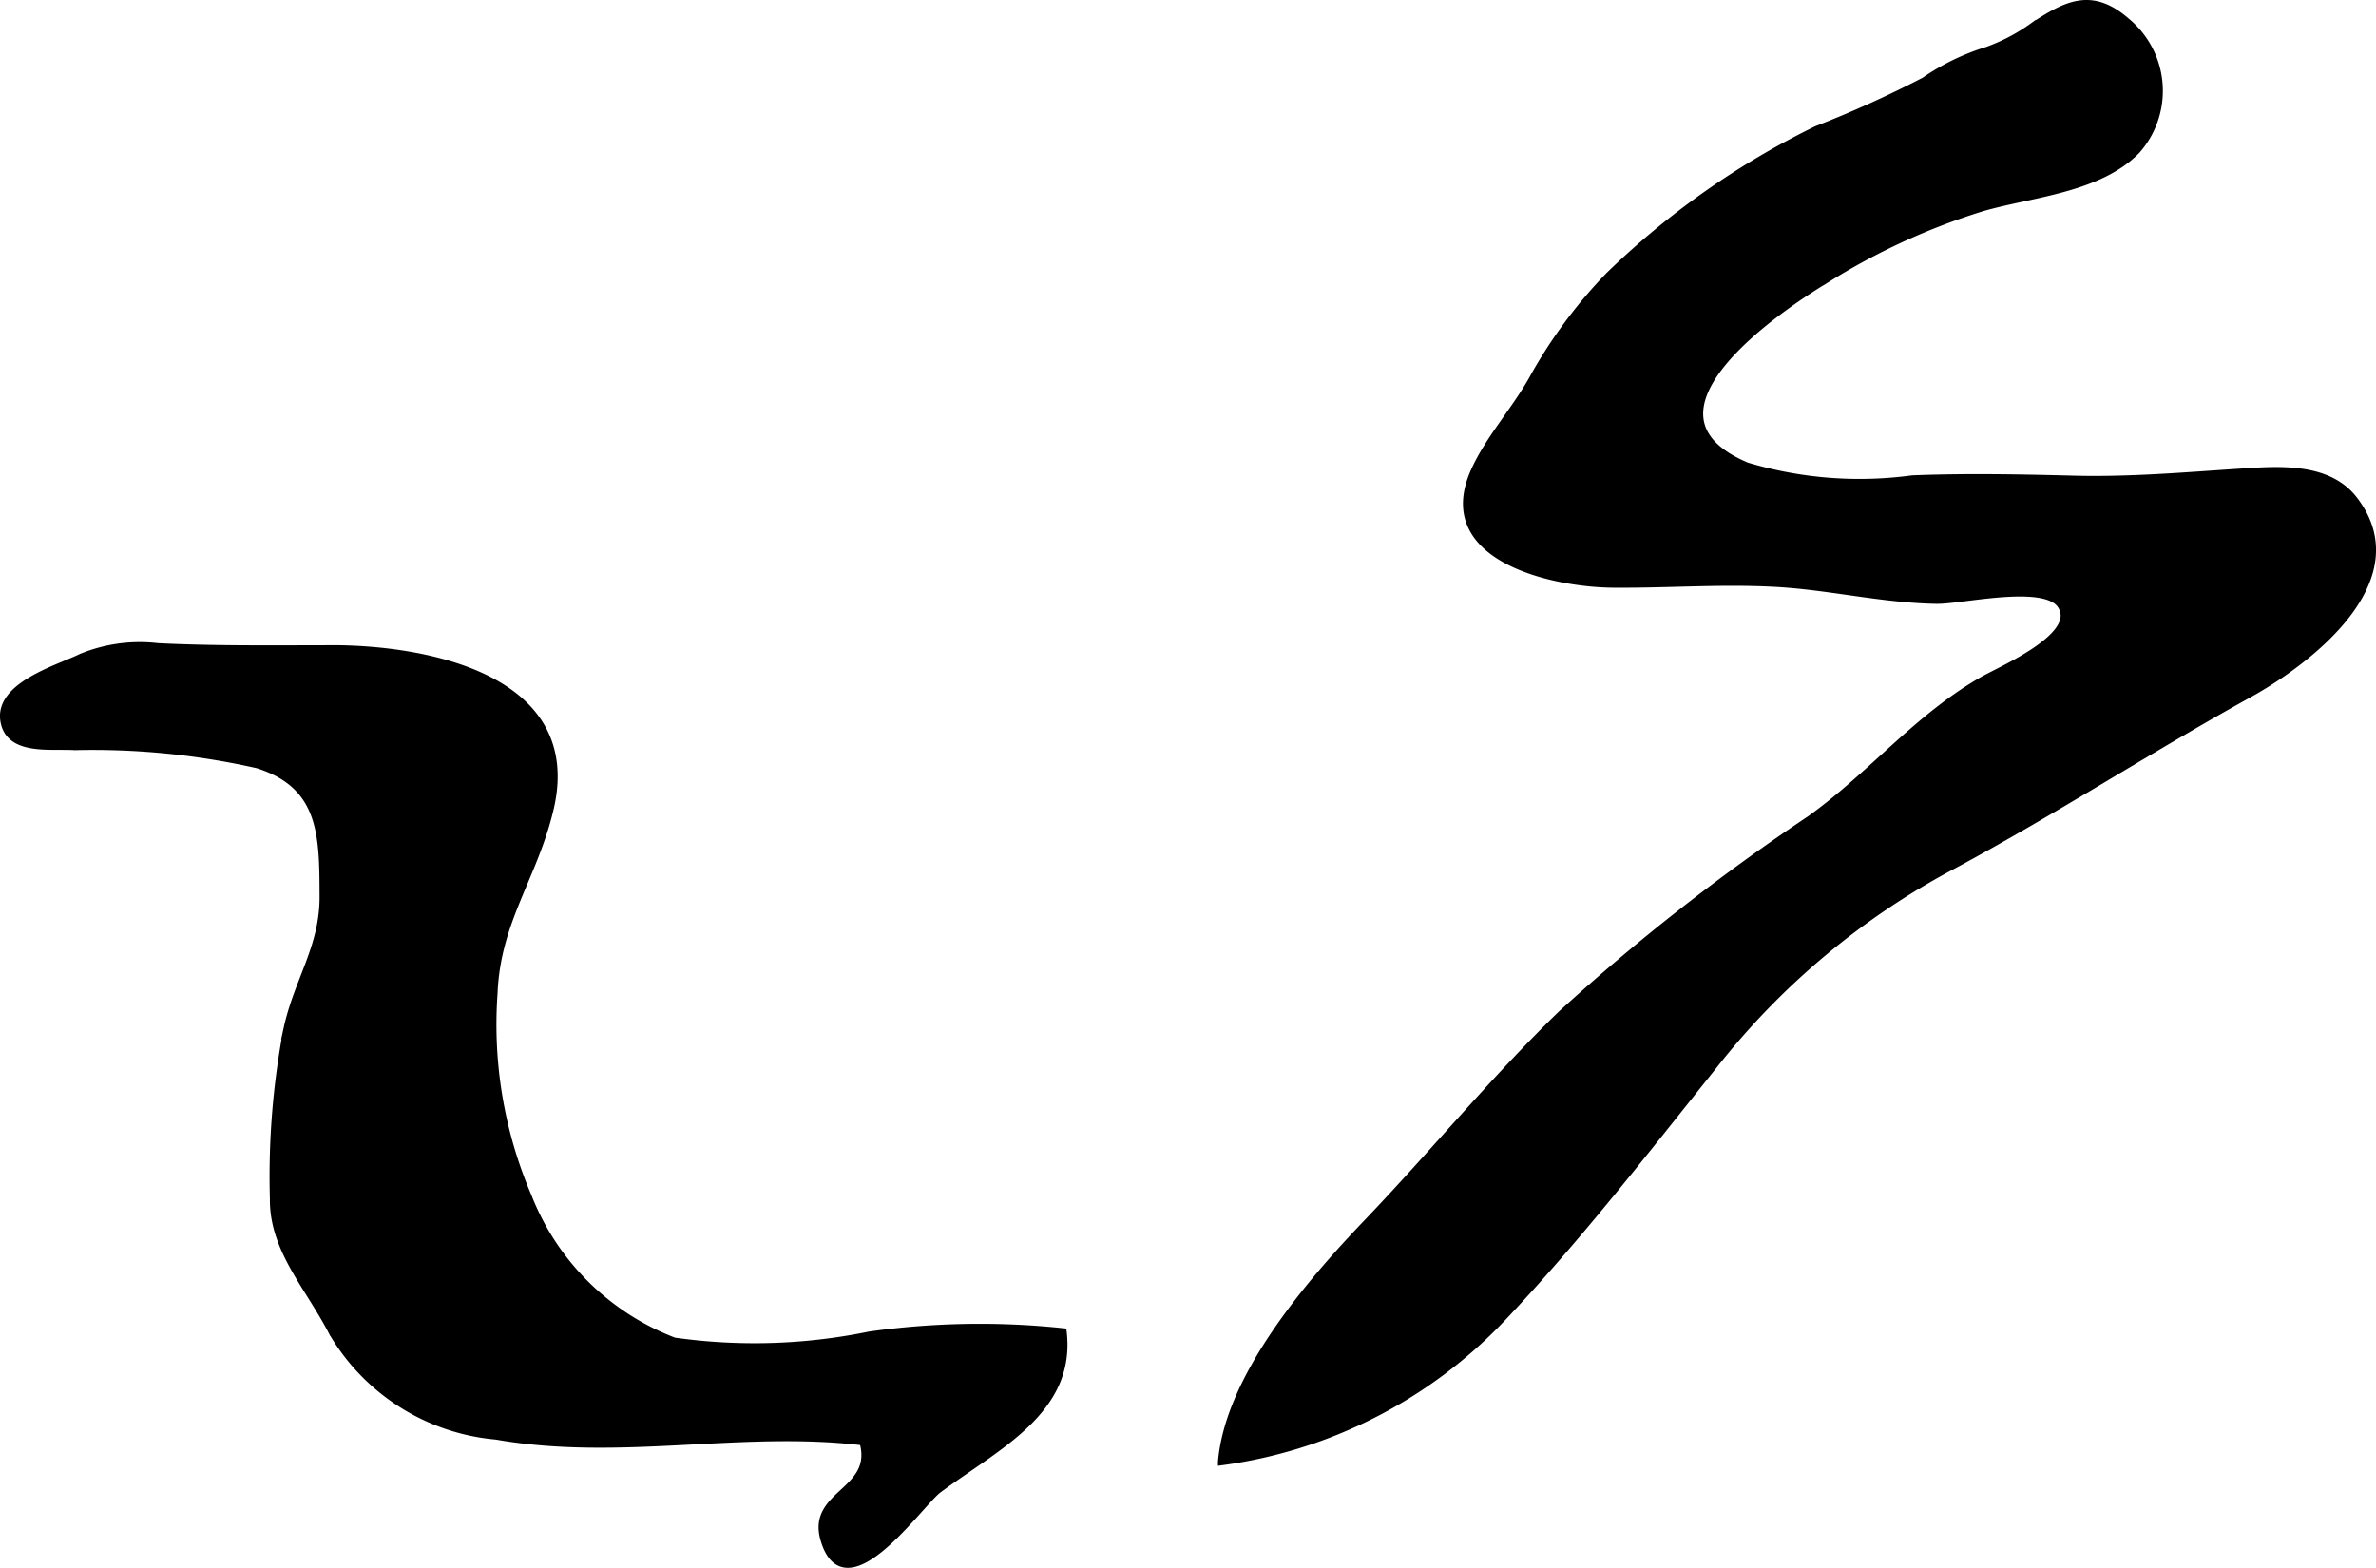
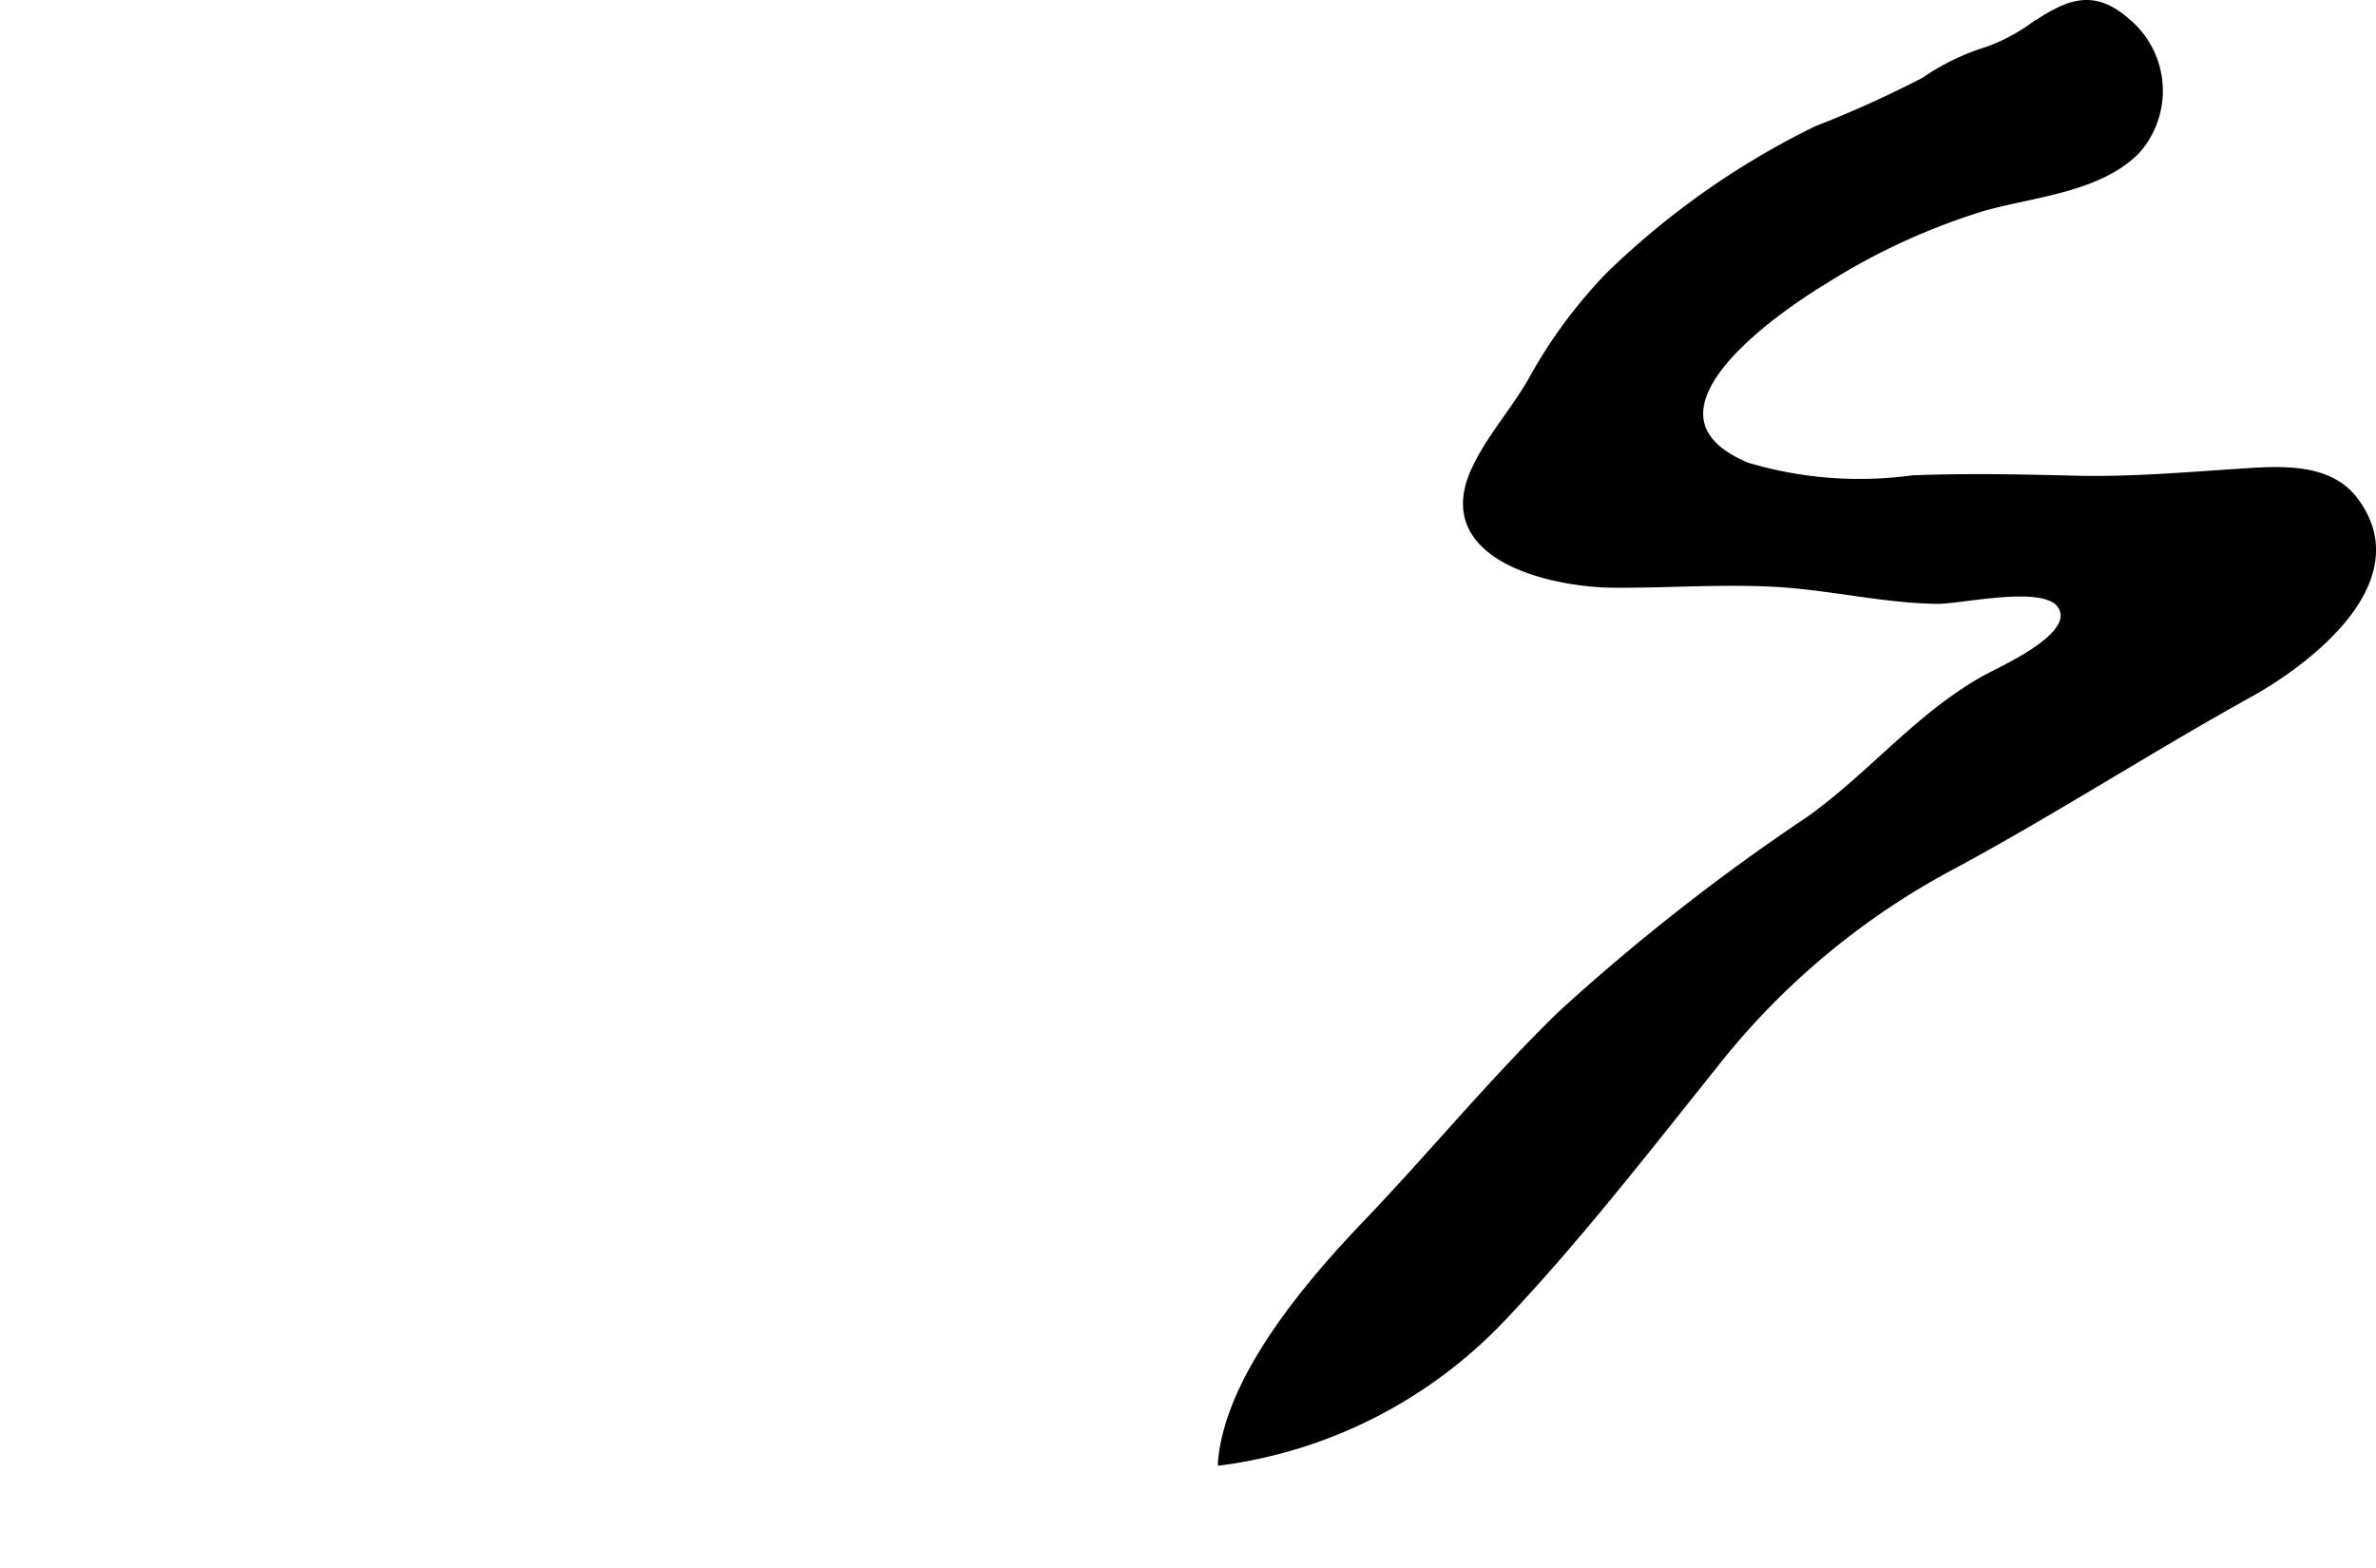
<svg xmlns="http://www.w3.org/2000/svg" version="1.1" width="18.422mm" height="12.157mm" viewBox="0 0 52.219 34.461">
  <defs>
    <style type="text/css">
      .a {
        stroke: #000;
        stroke-miterlimit: 10;
        stroke-width: 0.15px;
      }
    </style>
  </defs>
-   <path class="a" d="M6.902,14.258c-1.145.002-2.289.011-3.434-.046a3.388,3.388,0,0,0-1.681.23c-.513.251-1.842.624-1.703,1.411.12.681,1.022.527,1.559.561a16.457,16.457,0,0,1,4.019.399c1.438.456,1.432,1.56,1.436,2.899.002,1.114-.559,1.831-.793,2.905a17.295,17.295,0,0,0-.299,3.729c-.012,1.121.769,1.92,1.299,2.947a4.649,4.649,0,0,0,3.602,2.275c2.727.479,5.371-.197,8.057.127.307,1.105-1.17,1.113-.854,2.155.477,1.581,2.109-.807,2.516-1.107,1.293-.958,2.949-1.739,2.742-3.473a17.415,17.415,0,0,0-4.256.072,12.569,12.569,0,0,1-4.297.133,5.576,5.576,0,0,1-3.201-3.167,9.61,9.61,0,0,1-.754-4.478c.065-1.595.875-2.544,1.232-4.048.686-2.895-2.743-3.526-4.799-3.526C7.163,14.258,7.032,14.258,6.902,14.258Z" />
  <path class="a" d="M42.293,1.773A24.163,24.163,0,0,1,39.922,2.845a17.666,17.666,0,0,0-4.564,3.212A10.789,10.789,0,0,0,33.709,8.275c-.383.707-.998,1.372-1.316,2.095-.842,1.905,1.754,2.462,3.053,2.473,1.172.01,2.348-.081,3.52-.021,1.205.059,2.393.357,3.598.376.537.009,2.373-.432,2.729.108.441.669-1.305,1.403-1.723,1.643-1.438.824-2.459,2.103-3.793,3.057a46.194,46.194,0,0,0-5.469,4.286c-1.496,1.453-2.832,3.084-4.274,4.591-1.25,1.307-3.031,3.376-3.191,5.25a10.411,10.411,0,0,0,6.156-3.139c1.666-1.756,3.164-3.693,4.676-5.581a16.518,16.518,0,0,1,5.285-4.406c2.195-1.185,4.287-2.54,6.469-3.748,1.305-.723,3.66-2.514,2.314-4.274-.58-.76-1.691-.662-2.537-.607-1.205.079-2.391.182-3.6.153-1.195-.031-2.379-.055-3.574-.008a8.646,8.646,0,0,1-3.644-.284c-2.666-1.126.541-3.366,1.756-4.099a14.419,14.419,0,0,1,3.42-1.57c1.09-.315,2.561-.405,3.399-1.261a1.981,1.981,0,0,0-.229-2.845c-.768-.669-1.328-.371-2.064.116a4.079,4.079,0,0,1-1.002.525A5.017,5.017,0,0,0,42.293,1.773Z" />
</svg>